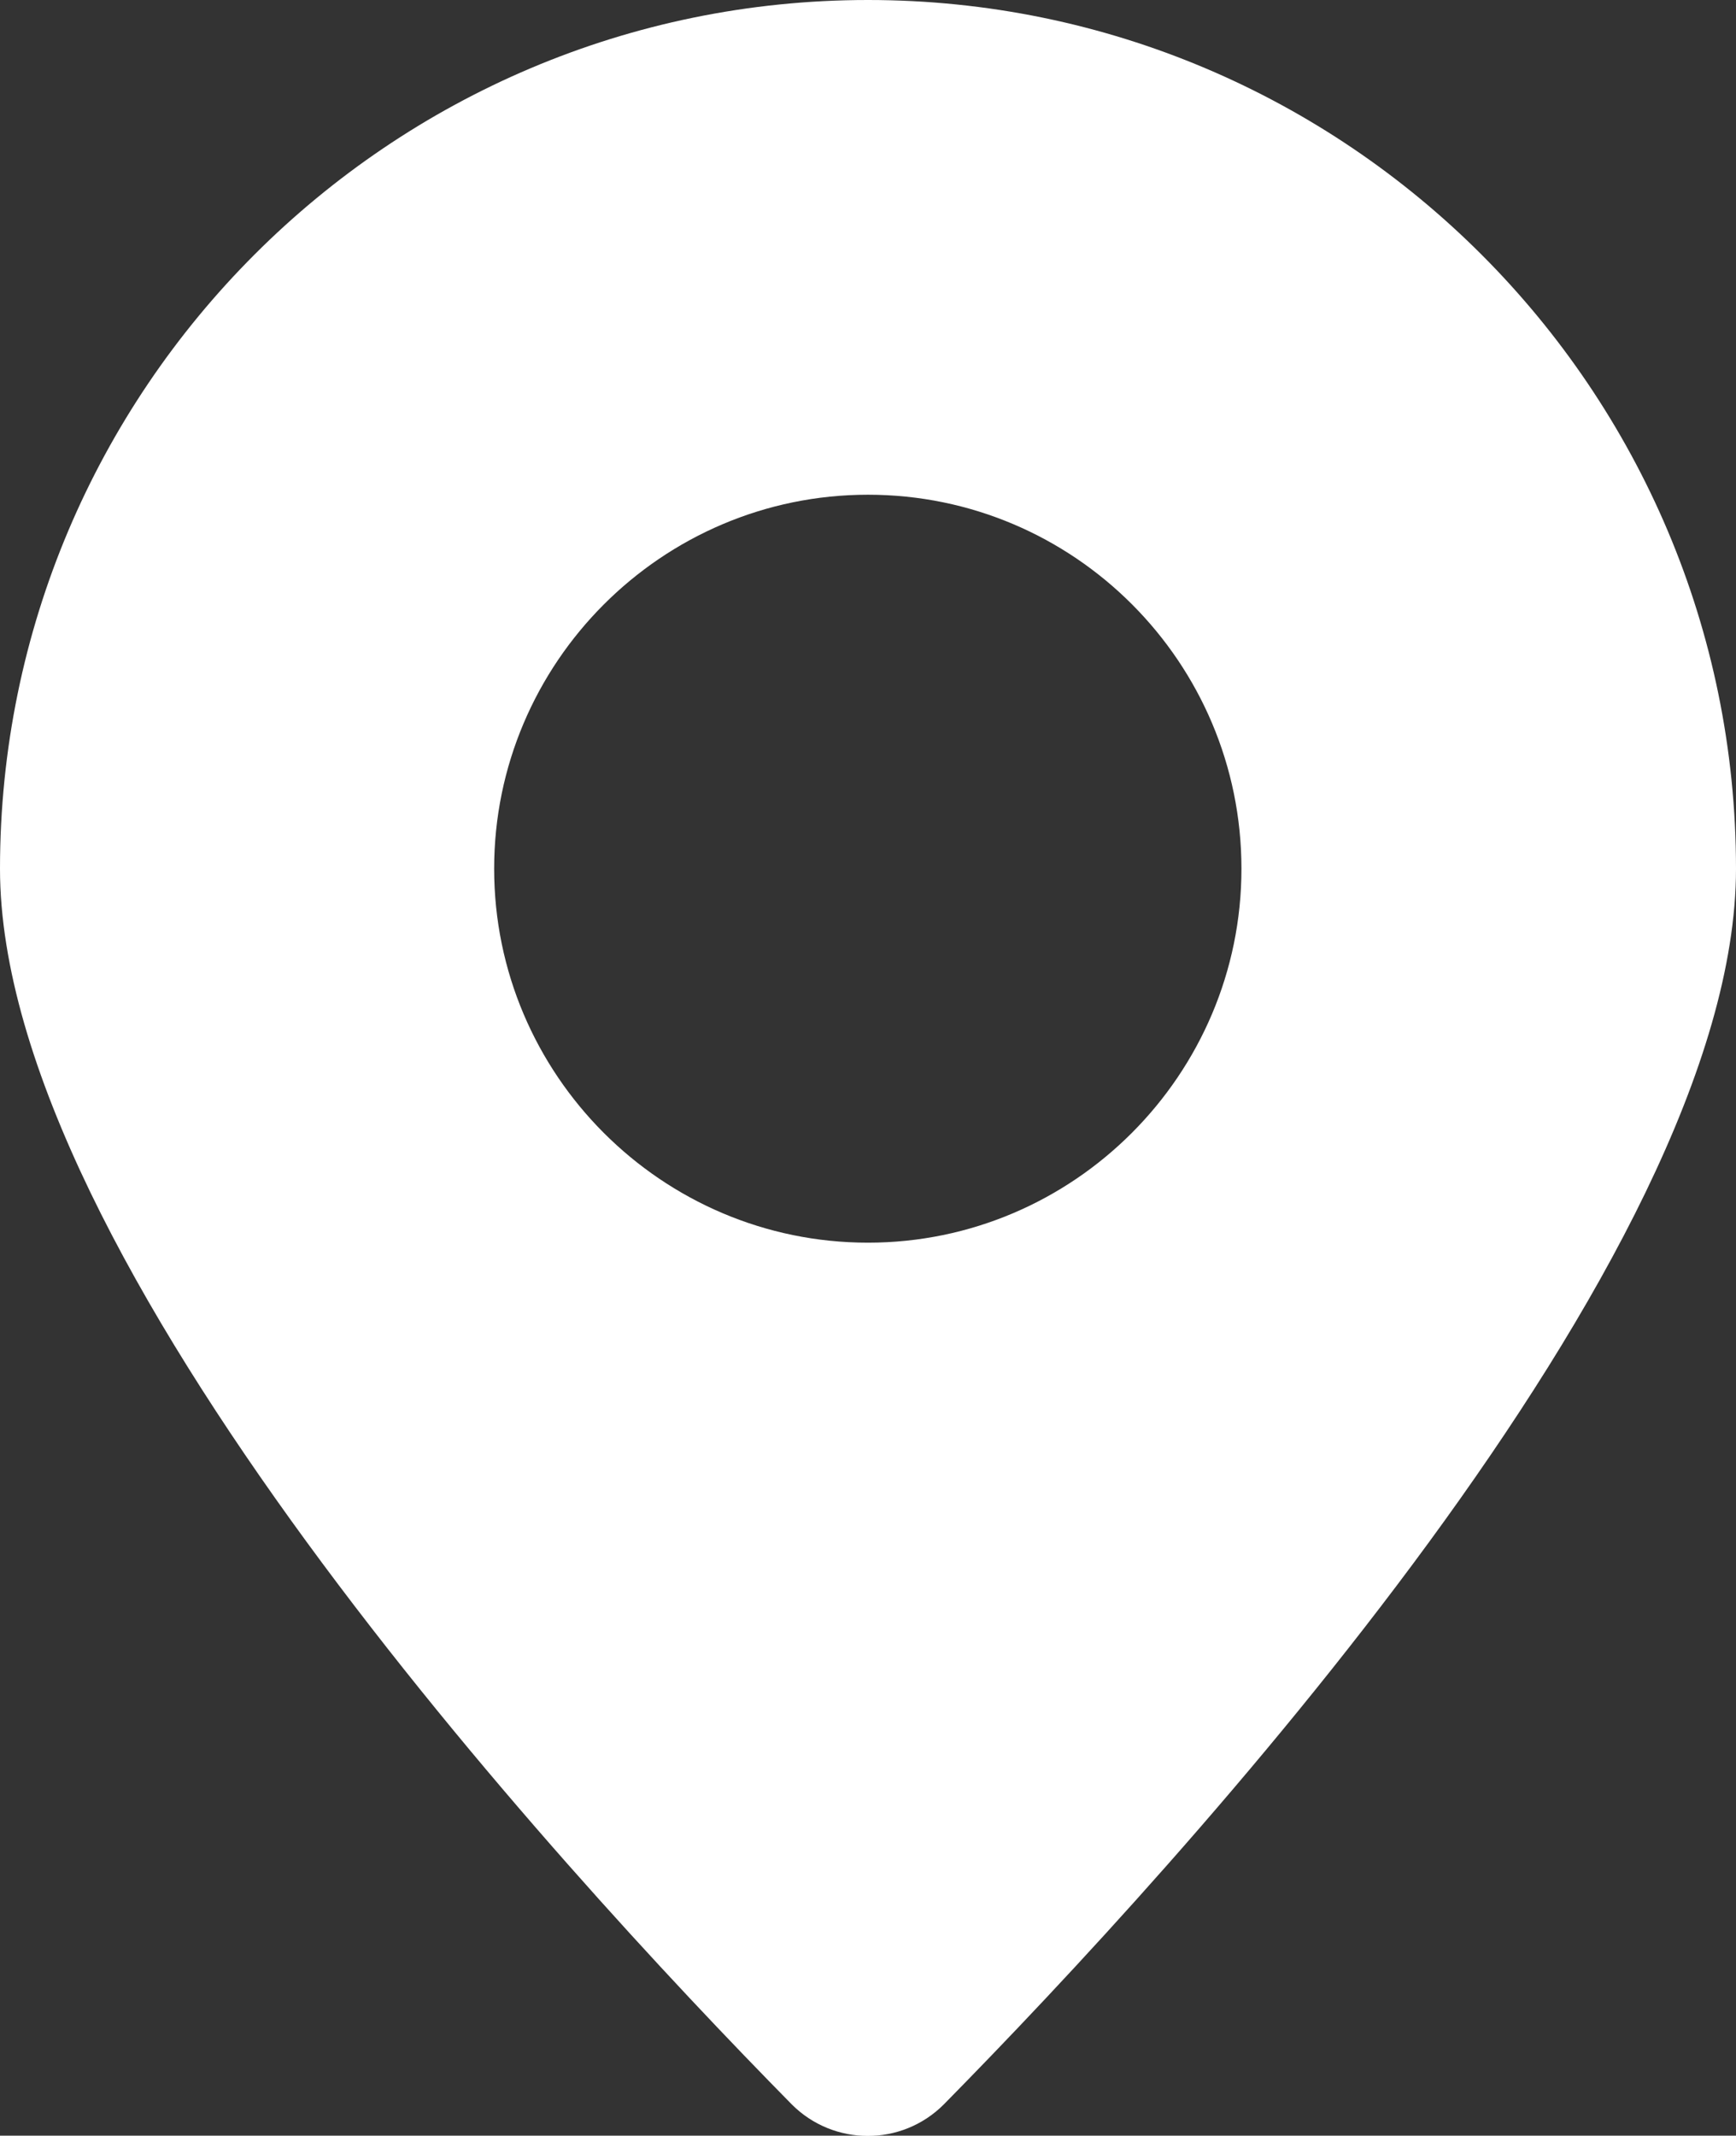
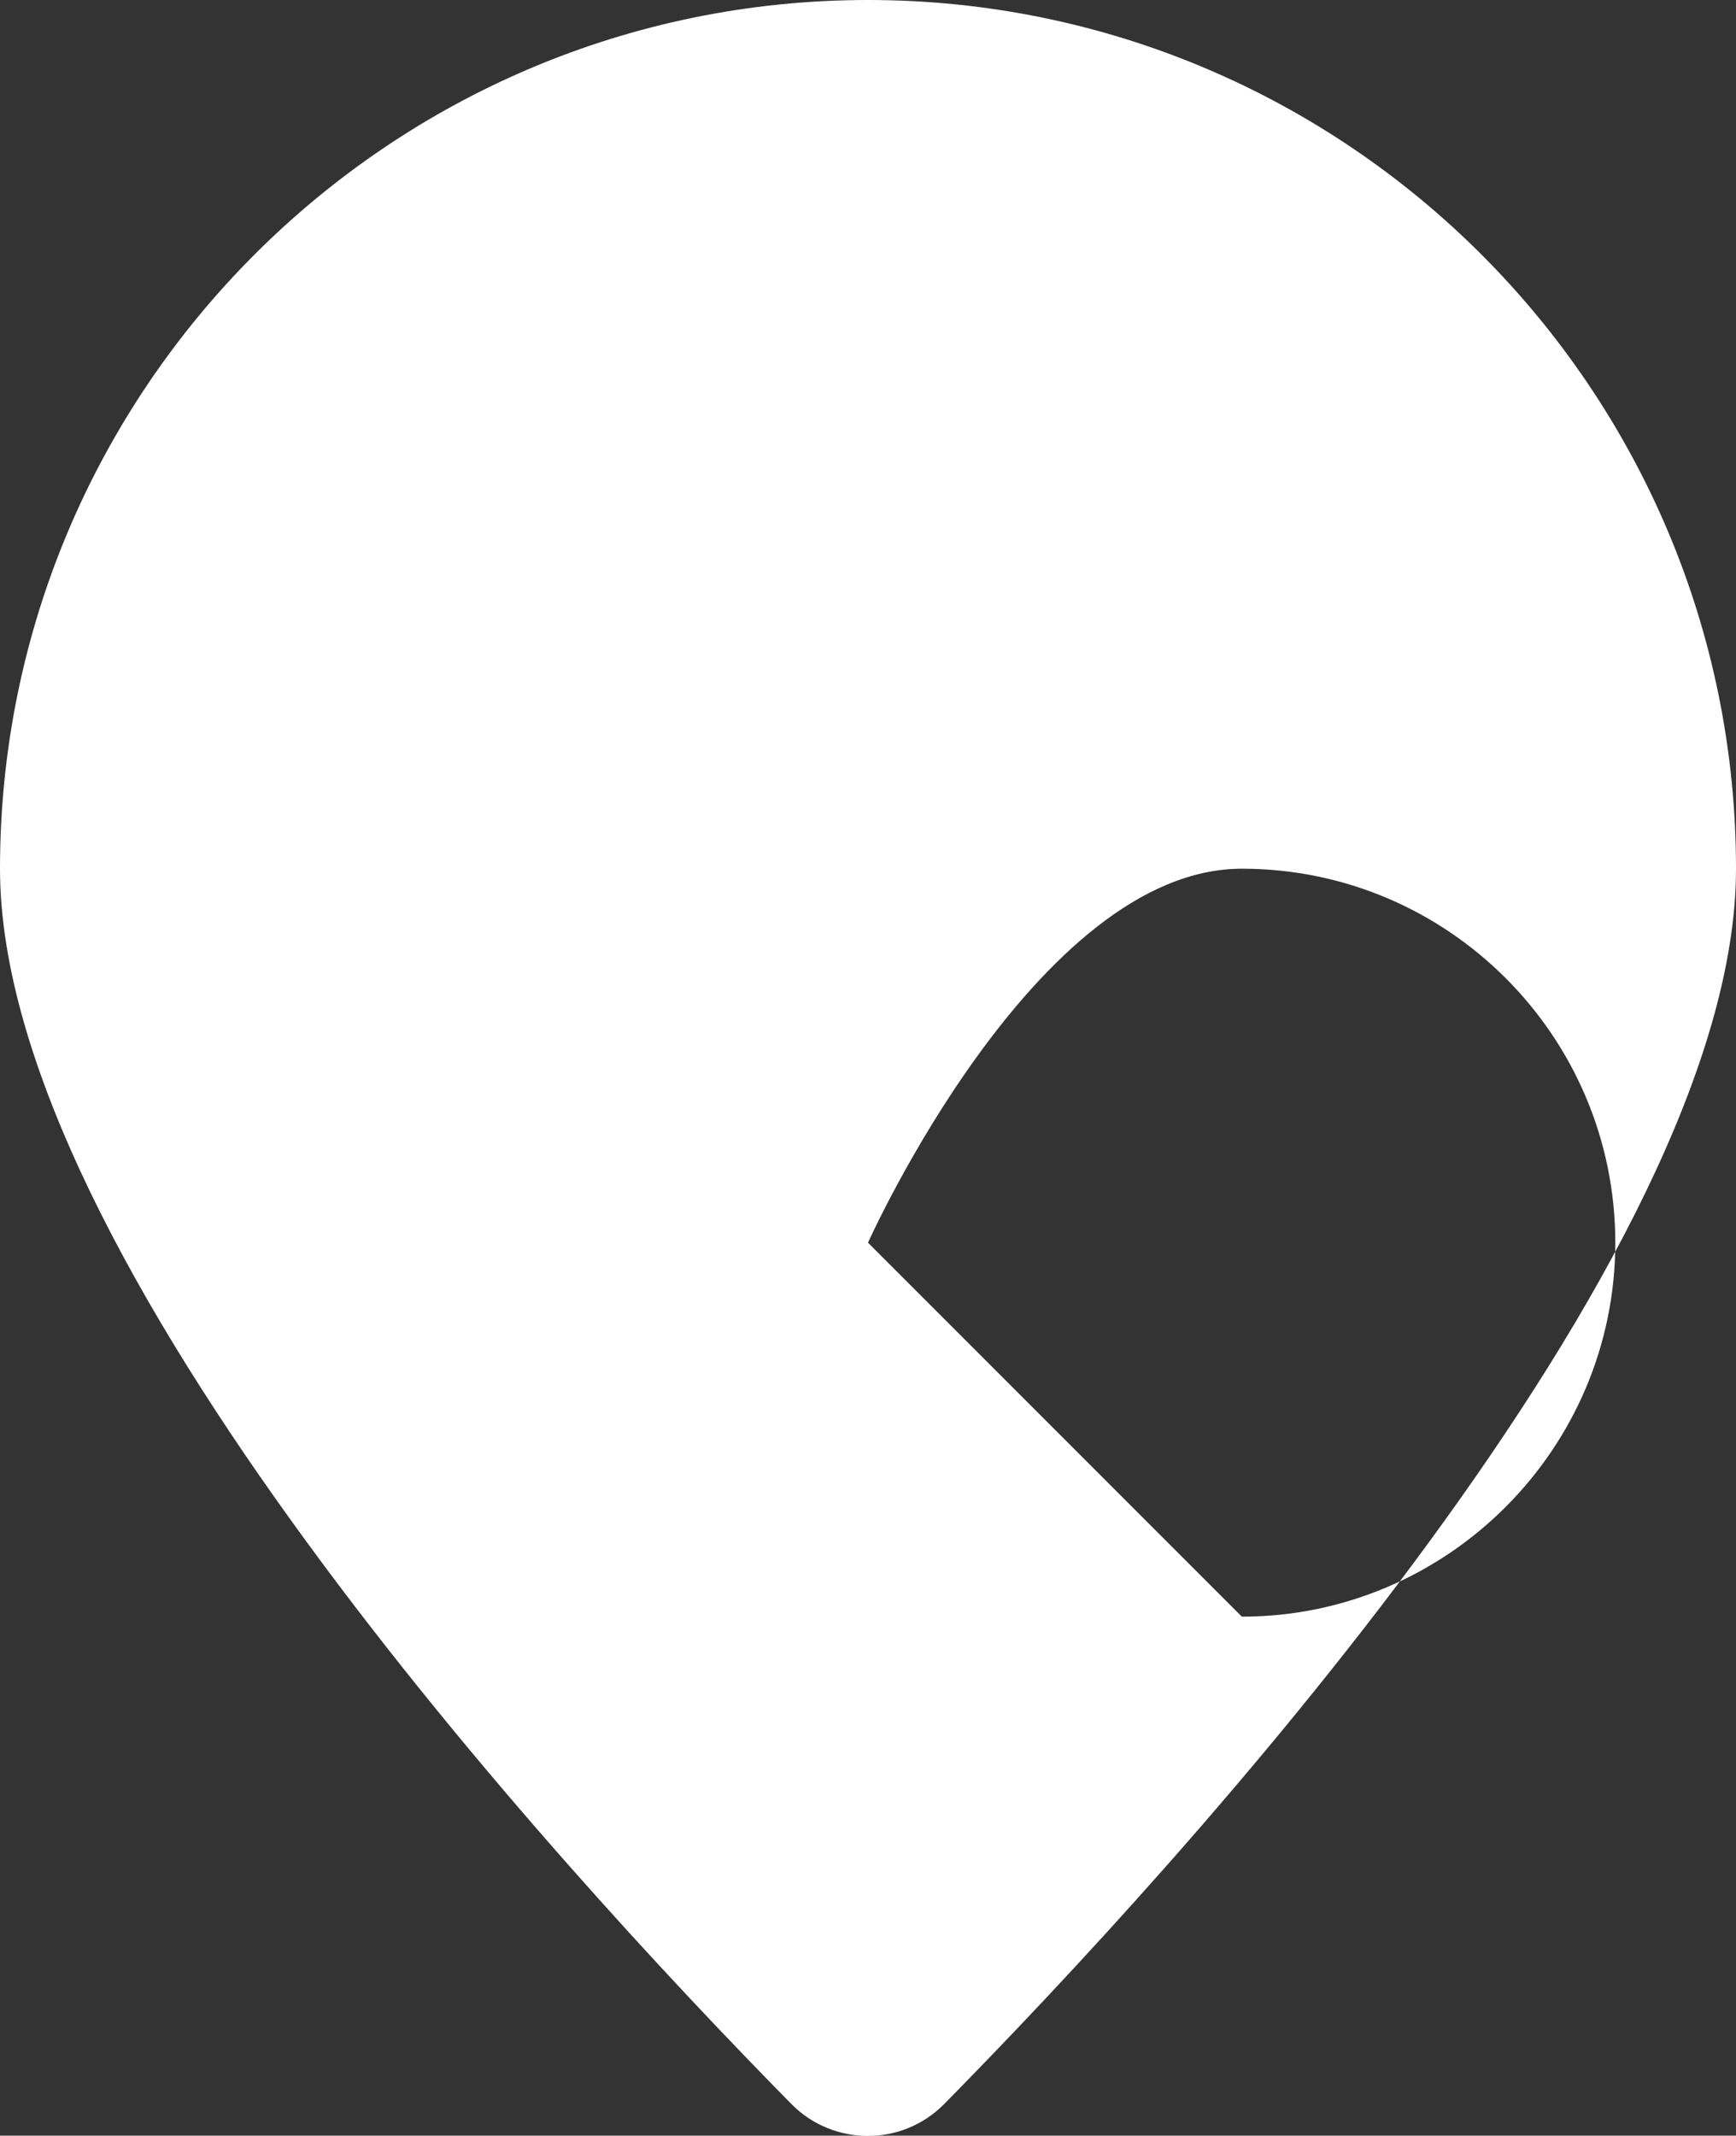
<svg xmlns="http://www.w3.org/2000/svg" id="Graphic_Elements" data-name="Graphic Elements" viewBox="0 0 42.86 52.71">
  <rect x="0" y="0" width="42.86" height="52.71" fill="#333333" stroke="none" />
  <defs>
    <style>
      .cls-1 {
        fill: #fff;
      }
    </style>
  </defs>
  <g id="_25_Location" data-name="25 Location">
-     <path class="cls-1" d="M21.43,0C9.61,0,0,9.61,0,21.44c0,9.61,13.67,24.53,19.55,30.5,1.03,1.03,2.71,1.04,3.75,0,5.88-5.97,19.56-20.89,19.56-30.5C42.86,9.61,33.25,0,21.43,0h0ZM21.43,30.67c-5.09,0-9.23-4.15-9.23-9.23s4.14-9.23,9.23-9.23,9.22,4.14,9.22,9.23c0,5.08-4.14,9.23-9.22,9.23Z" />
+     <path class="cls-1" d="M21.43,0C9.61,0,0,9.61,0,21.44c0,9.61,13.67,24.53,19.55,30.5,1.03,1.03,2.71,1.04,3.75,0,5.88-5.97,19.56-20.89,19.56-30.5C42.86,9.61,33.25,0,21.43,0h0ZM21.43,30.67s4.14-9.23,9.23-9.23,9.22,4.14,9.22,9.23c0,5.08-4.14,9.23-9.22,9.23Z" />
  </g>
</svg>